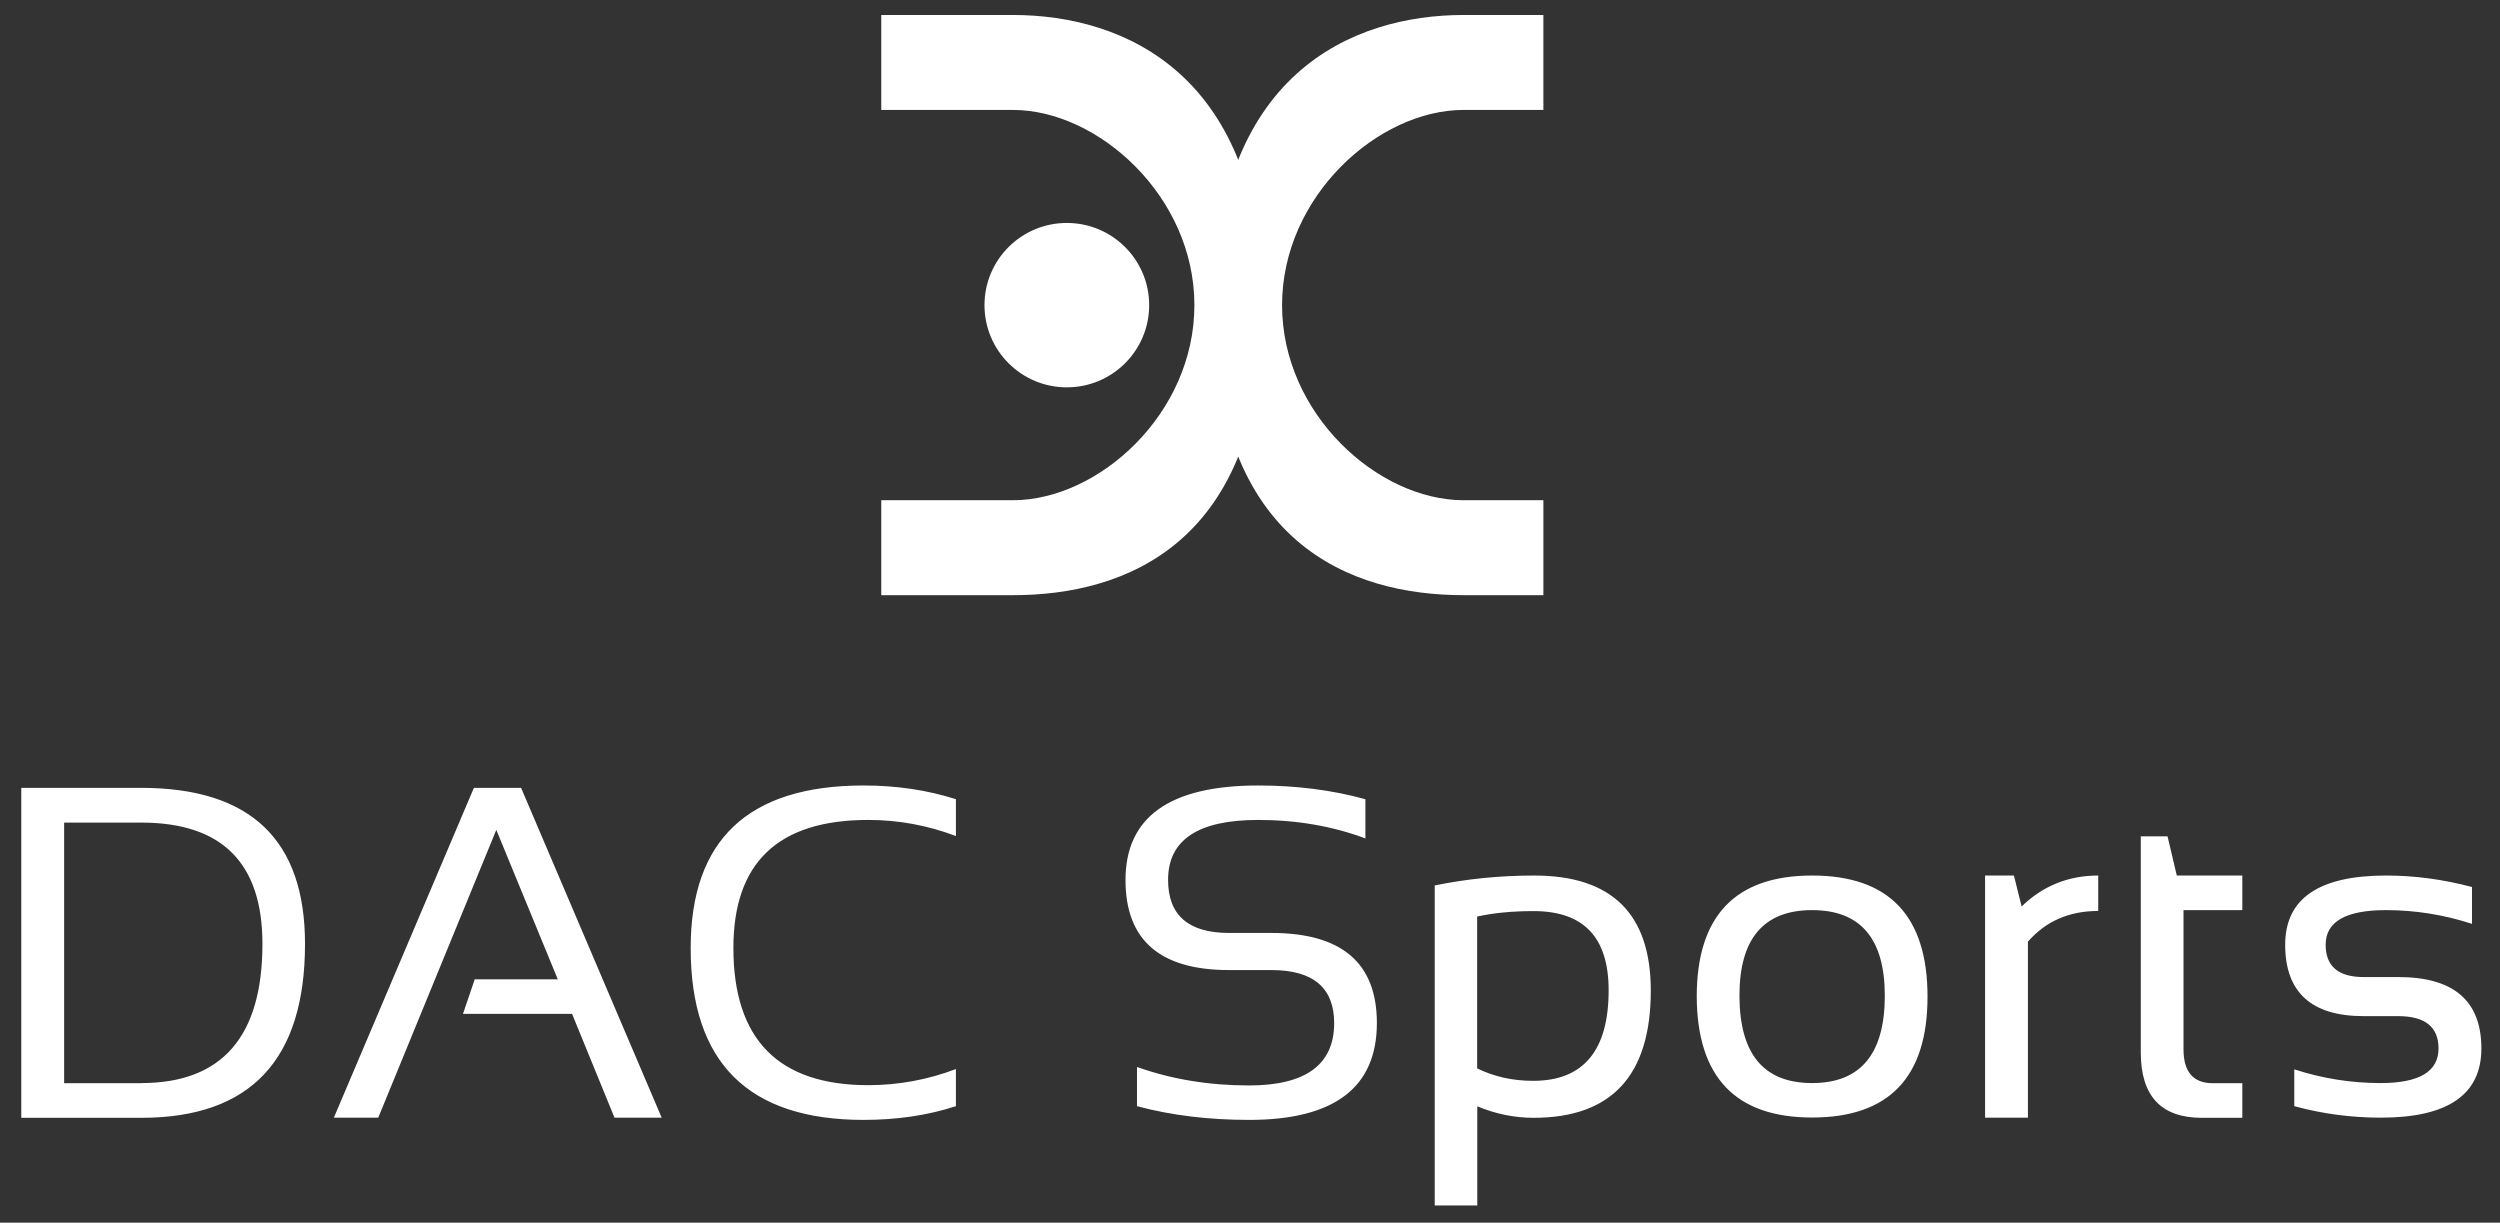
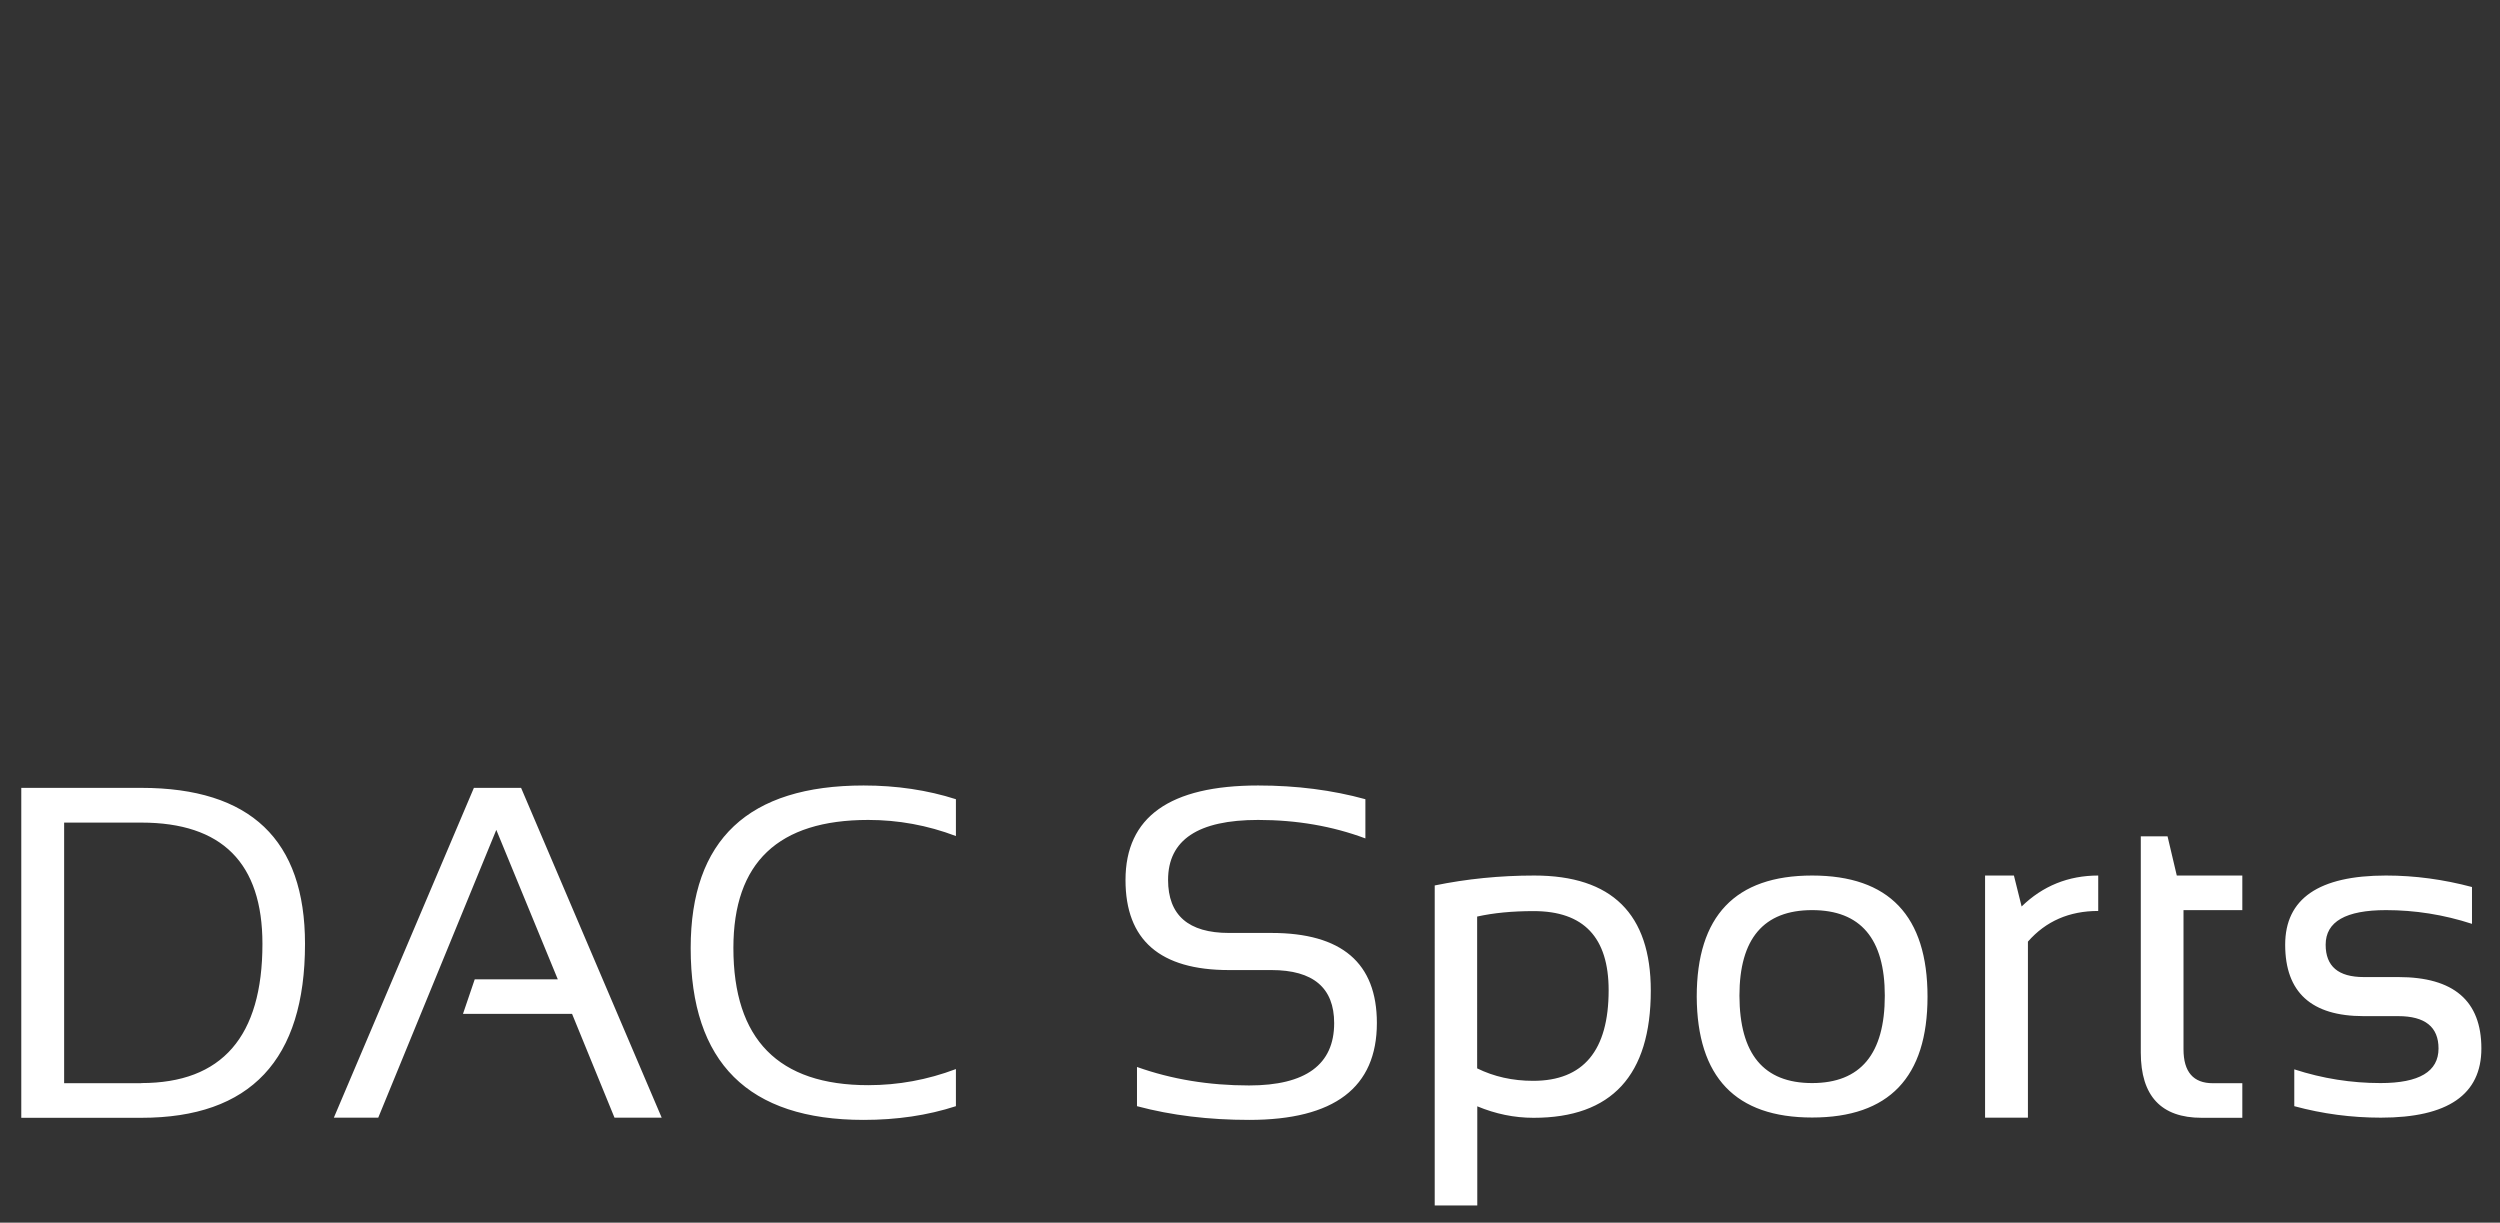
<svg xmlns="http://www.w3.org/2000/svg" version="1.1" id="Layer_1" x="0px" y="0px" viewBox="0 0 1785.2 873.1" style="enable-background:new 0 0 1785.2 873.1;" xml:space="preserve">
  <rect x="0" y="0" width="1785.2" height="873.1" fill="#333333" stroke="none" />
-   <path fill="#fff" d="M15.2,798.1V562.6h85.7c78,0,116.9,37.1,116.9,111.4c0,82.8-38.9,124.2-116.9,124.2H15.2z M100.9,773.4  c57.6,0,86.5-33.1,86.5-99.4c0-57.7-28.8-86.6-86.5-86.6H45.8v186.1H100.9z M270.1,798.1h-31.7l100-235.5h33.7l100.4,235.5h-33.7  L408.5,724h-77.9l8.4-24.7h59.3l-43.9-106.7L270.1,798.1z M682.6,789.9c-20.3,6.6-42.2,9.8-65.9,9.8c-82.4,0-123.5-40.9-123.5-122.7  c0-77.4,41.2-116.1,123.5-116.1c23.6,0,45.6,3.3,65.9,9.8v26.3c-20.3-7.7-41.2-11.5-62.6-11.5c-64.3,0-96.3,30.4-96.3,91.4  c0,65.3,32.1,98,96.3,98c21.4,0,42.2-3.8,62.6-11.5V789.9z M811.9,789.9v-28c24.7,8.8,51.4,13.2,80,13.2c40.5,0,60.8-14.9,60.8-44.5  c0-25.2-14.9-37.9-44.8-37.9h-30.3c-49.3,0-73.9-21.4-73.9-64.3c0-45,31.6-67.5,94.7-67.5c27.5,0,53,3.3,76.6,9.8v28  c-23.6-8.8-49.1-13.2-76.6-13.2c-42.8,0-64.3,14.2-64.3,42.8c0,25.2,14.5,37.9,43.5,37.9h30.3c50.2,0,75.3,21.4,75.3,64.3  c0,46.1-30.4,69.2-91.2,69.2C863.3,799.7,836.6,796.5,811.9,789.9z M1024.4,632.3c22.9-4.7,46.6-7.1,71.2-7.1  c55.4,0,83.2,27.4,83.2,82.2c0,60.5-27.9,90.8-83.7,90.8c-13.9,0-27.2-2.8-40.2-8.2v70.8h-30.4V632.3z M1054.8,762.9  c12,5.9,25.3,8.9,40,8.9c35.9,0,53.9-21.6,53.9-64.7c0-37.7-17.8-56.5-53.5-56.5c-15.4,0-28.8,1.3-40.4,3.9L1054.8,762.9  L1054.8,762.9z M1211.6,711.7c0-57.6,27.5-86.5,82.4-86.5c54.9,0,82.4,28.8,82.4,86.5c0,57.6-27.5,86.3-82.4,86.3  C1239.3,798,1211.9,769.2,1211.6,711.7z M1294,773.4c34.6,0,51.9-20.8,51.9-62.4c0-40.7-17.3-61.1-51.9-61.1s-51.9,20.4-51.9,61.1  C1242.2,752.7,1259.4,773.4,1294,773.4z M1417.5,798.1V625.2h20.6l5.5,22.1c15.1-14.7,33.4-22.1,54.7-22.1v25.3  c-20.7,0-37.4,7.3-50.2,21.9v125.7L1417.5,798.1L1417.5,798.1z M1528.7,597.2h19.1l6.6,28h46.8v24.7h-42v99.4  c0,16.1,7,24.2,20.9,24.2h21.1v24.7h-29c-29,0-43.5-15.6-43.5-46.6L1528.7,597.2L1528.7,597.2z M1638.3,789.9v-26.3  c20.3,6.6,40.8,9.8,61.6,9.8c27.6,0,41.4-8.2,41.4-24.7c0-15.4-9.6-23.1-28.8-23.1h-24.7c-37.3,0-56-17-56-51  c0-32.9,24-49.4,72-49.4c20.7,0,41.1,2.8,61.4,8.2v26.3c-20.3-6.6-40.8-9.8-61.4-9.8c-28.7,0-43.1,8.2-43.1,24.7  c0,15.4,9,23.1,27.2,23.1h24.7c39.6,0,59.3,17,59.3,51c0,32.9-23.9,49.4-71.8,49.4C1679.1,798.1,1658.6,795.4,1638.3,789.9z" />
-   <path fill="#fff" id="Page-1_1_" d="M723.3,10.7c-39.2,0-94,0-94,0v67.8c0,0,59.1,0,94,0c60.8,0,129.6,61.6,129.6,139.4s-68.6,139.3-129.6,139.3  c-26.7,0-94,0-94,0V425c0,0,54.8,0,94,0c79.7,0,178.7-36.1,178.7-204.9C902,52.9,802.9,10.7,723.3,10.7z M761.8,159.2  c32.5,0,58.8,26.3,58.8,58.7s-26.3,58.7-58.8,58.7c-32.5,0-58.8-26.3-58.8-58.7S729.3,159.2,761.8,159.2z M866.4,220.1  c0,168.8,99,204.9,178.7,204.9c39.2,0,57,0,57,0v-67.8c0,0-30.3,0-57,0c-61,0-129.6-61.5-129.6-139.3s68.8-139.4,129.6-139.4  c34.9,0,57,0,57,0V10.7c0,0-17.8,0-57,0C965.5,10.7,866.4,52.9,866.4,220.1z" />
+   <path fill="#fff" d="M15.2,798.1V562.6h85.7c78,0,116.9,37.1,116.9,111.4c0,82.8-38.9,124.2-116.9,124.2H15.2z M100.9,773.4  c57.6,0,86.5-33.1,86.5-99.4c0-57.7-28.8-86.6-86.5-86.6H45.8v186.1H100.9M270.1,798.1h-31.7l100-235.5h33.7l100.4,235.5h-33.7  L408.5,724h-77.9l8.4-24.7h59.3l-43.9-106.7L270.1,798.1z M682.6,789.9c-20.3,6.6-42.2,9.8-65.9,9.8c-82.4,0-123.5-40.9-123.5-122.7  c0-77.4,41.2-116.1,123.5-116.1c23.6,0,45.6,3.3,65.9,9.8v26.3c-20.3-7.7-41.2-11.5-62.6-11.5c-64.3,0-96.3,30.4-96.3,91.4  c0,65.3,32.1,98,96.3,98c21.4,0,42.2-3.8,62.6-11.5V789.9z M811.9,789.9v-28c24.7,8.8,51.4,13.2,80,13.2c40.5,0,60.8-14.9,60.8-44.5  c0-25.2-14.9-37.9-44.8-37.9h-30.3c-49.3,0-73.9-21.4-73.9-64.3c0-45,31.6-67.5,94.7-67.5c27.5,0,53,3.3,76.6,9.8v28  c-23.6-8.8-49.1-13.2-76.6-13.2c-42.8,0-64.3,14.2-64.3,42.8c0,25.2,14.5,37.9,43.5,37.9h30.3c50.2,0,75.3,21.4,75.3,64.3  c0,46.1-30.4,69.2-91.2,69.2C863.3,799.7,836.6,796.5,811.9,789.9z M1024.4,632.3c22.9-4.7,46.6-7.1,71.2-7.1  c55.4,0,83.2,27.4,83.2,82.2c0,60.5-27.9,90.8-83.7,90.8c-13.9,0-27.2-2.8-40.2-8.2v70.8h-30.4V632.3z M1054.8,762.9  c12,5.9,25.3,8.9,40,8.9c35.9,0,53.9-21.6,53.9-64.7c0-37.7-17.8-56.5-53.5-56.5c-15.4,0-28.8,1.3-40.4,3.9L1054.8,762.9  L1054.8,762.9z M1211.6,711.7c0-57.6,27.5-86.5,82.4-86.5c54.9,0,82.4,28.8,82.4,86.5c0,57.6-27.5,86.3-82.4,86.3  C1239.3,798,1211.9,769.2,1211.6,711.7z M1294,773.4c34.6,0,51.9-20.8,51.9-62.4c0-40.7-17.3-61.1-51.9-61.1s-51.9,20.4-51.9,61.1  C1242.2,752.7,1259.4,773.4,1294,773.4z M1417.5,798.1V625.2h20.6l5.5,22.1c15.1-14.7,33.4-22.1,54.7-22.1v25.3  c-20.7,0-37.4,7.3-50.2,21.9v125.7L1417.5,798.1L1417.5,798.1z M1528.7,597.2h19.1l6.6,28h46.8v24.7h-42v99.4  c0,16.1,7,24.2,20.9,24.2h21.1v24.7h-29c-29,0-43.5-15.6-43.5-46.6L1528.7,597.2L1528.7,597.2z M1638.3,789.9v-26.3  c20.3,6.6,40.8,9.8,61.6,9.8c27.6,0,41.4-8.2,41.4-24.7c0-15.4-9.6-23.1-28.8-23.1h-24.7c-37.3,0-56-17-56-51  c0-32.9,24-49.4,72-49.4c20.7,0,41.1,2.8,61.4,8.2v26.3c-20.3-6.6-40.8-9.8-61.4-9.8c-28.7,0-43.1,8.2-43.1,24.7  c0,15.4,9,23.1,27.2,23.1h24.7c39.6,0,59.3,17,59.3,51c0,32.9-23.9,49.4-71.8,49.4C1679.1,798.1,1658.6,795.4,1638.3,789.9z" />
</svg>